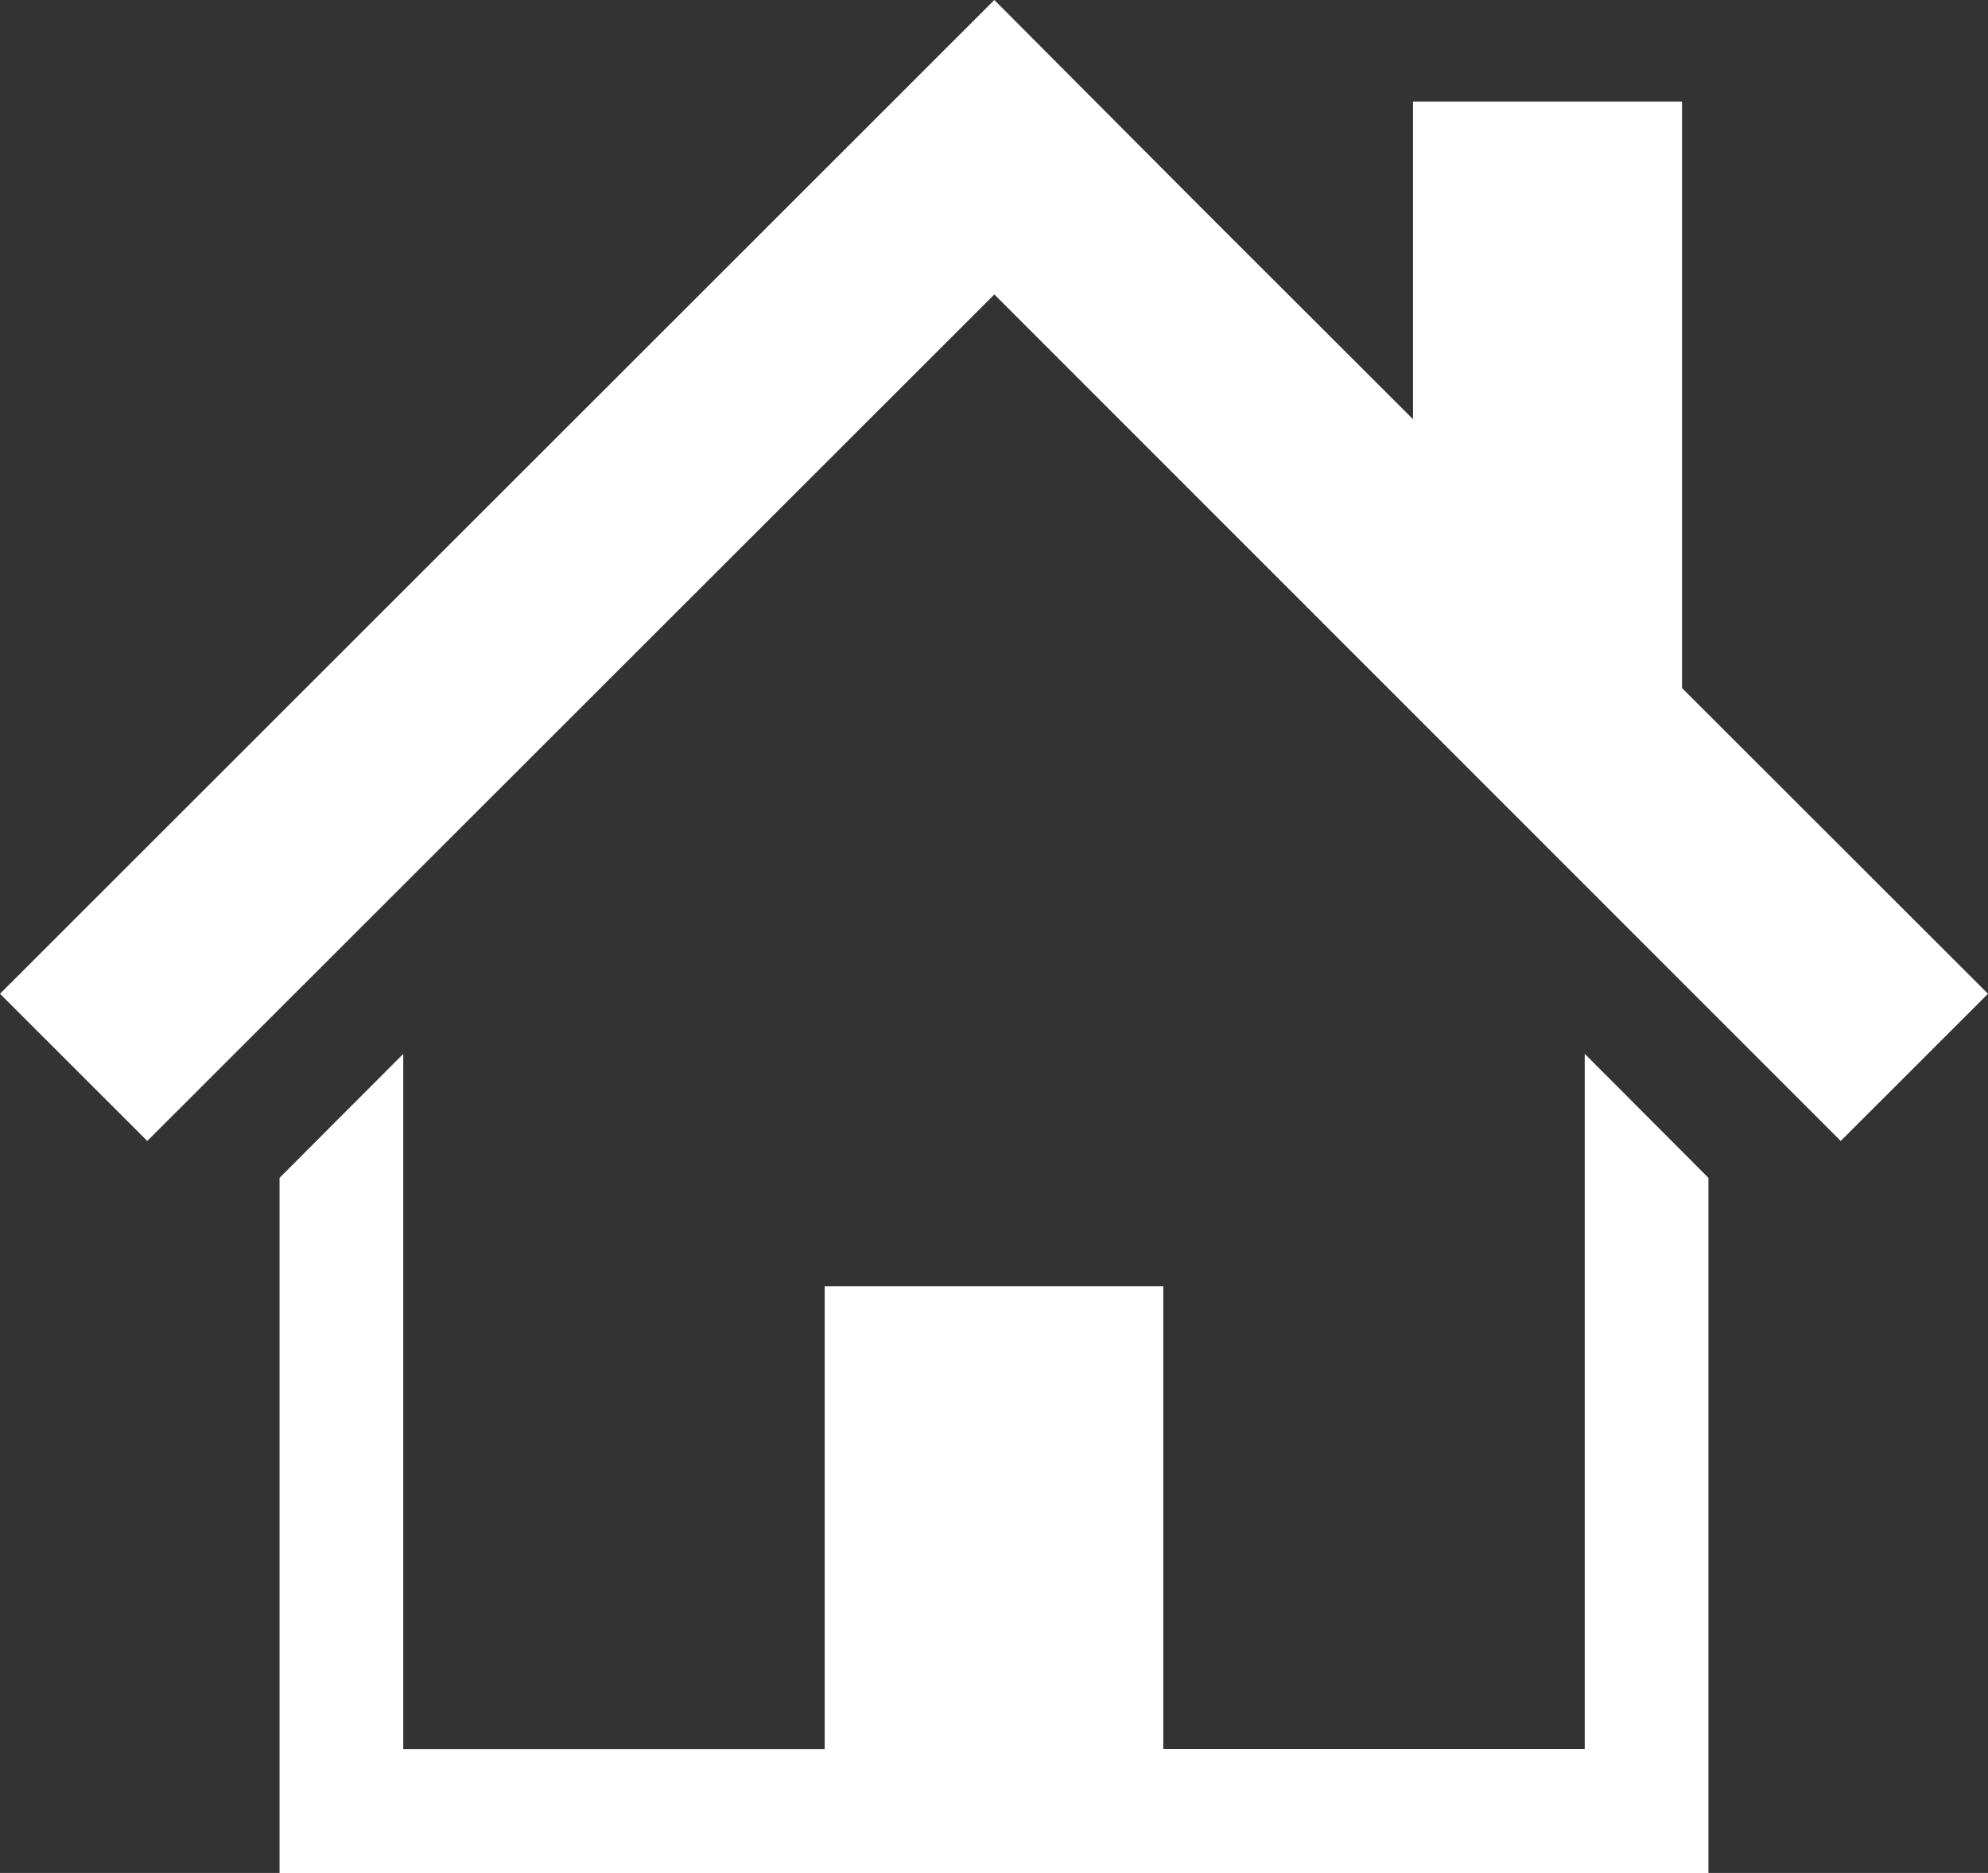
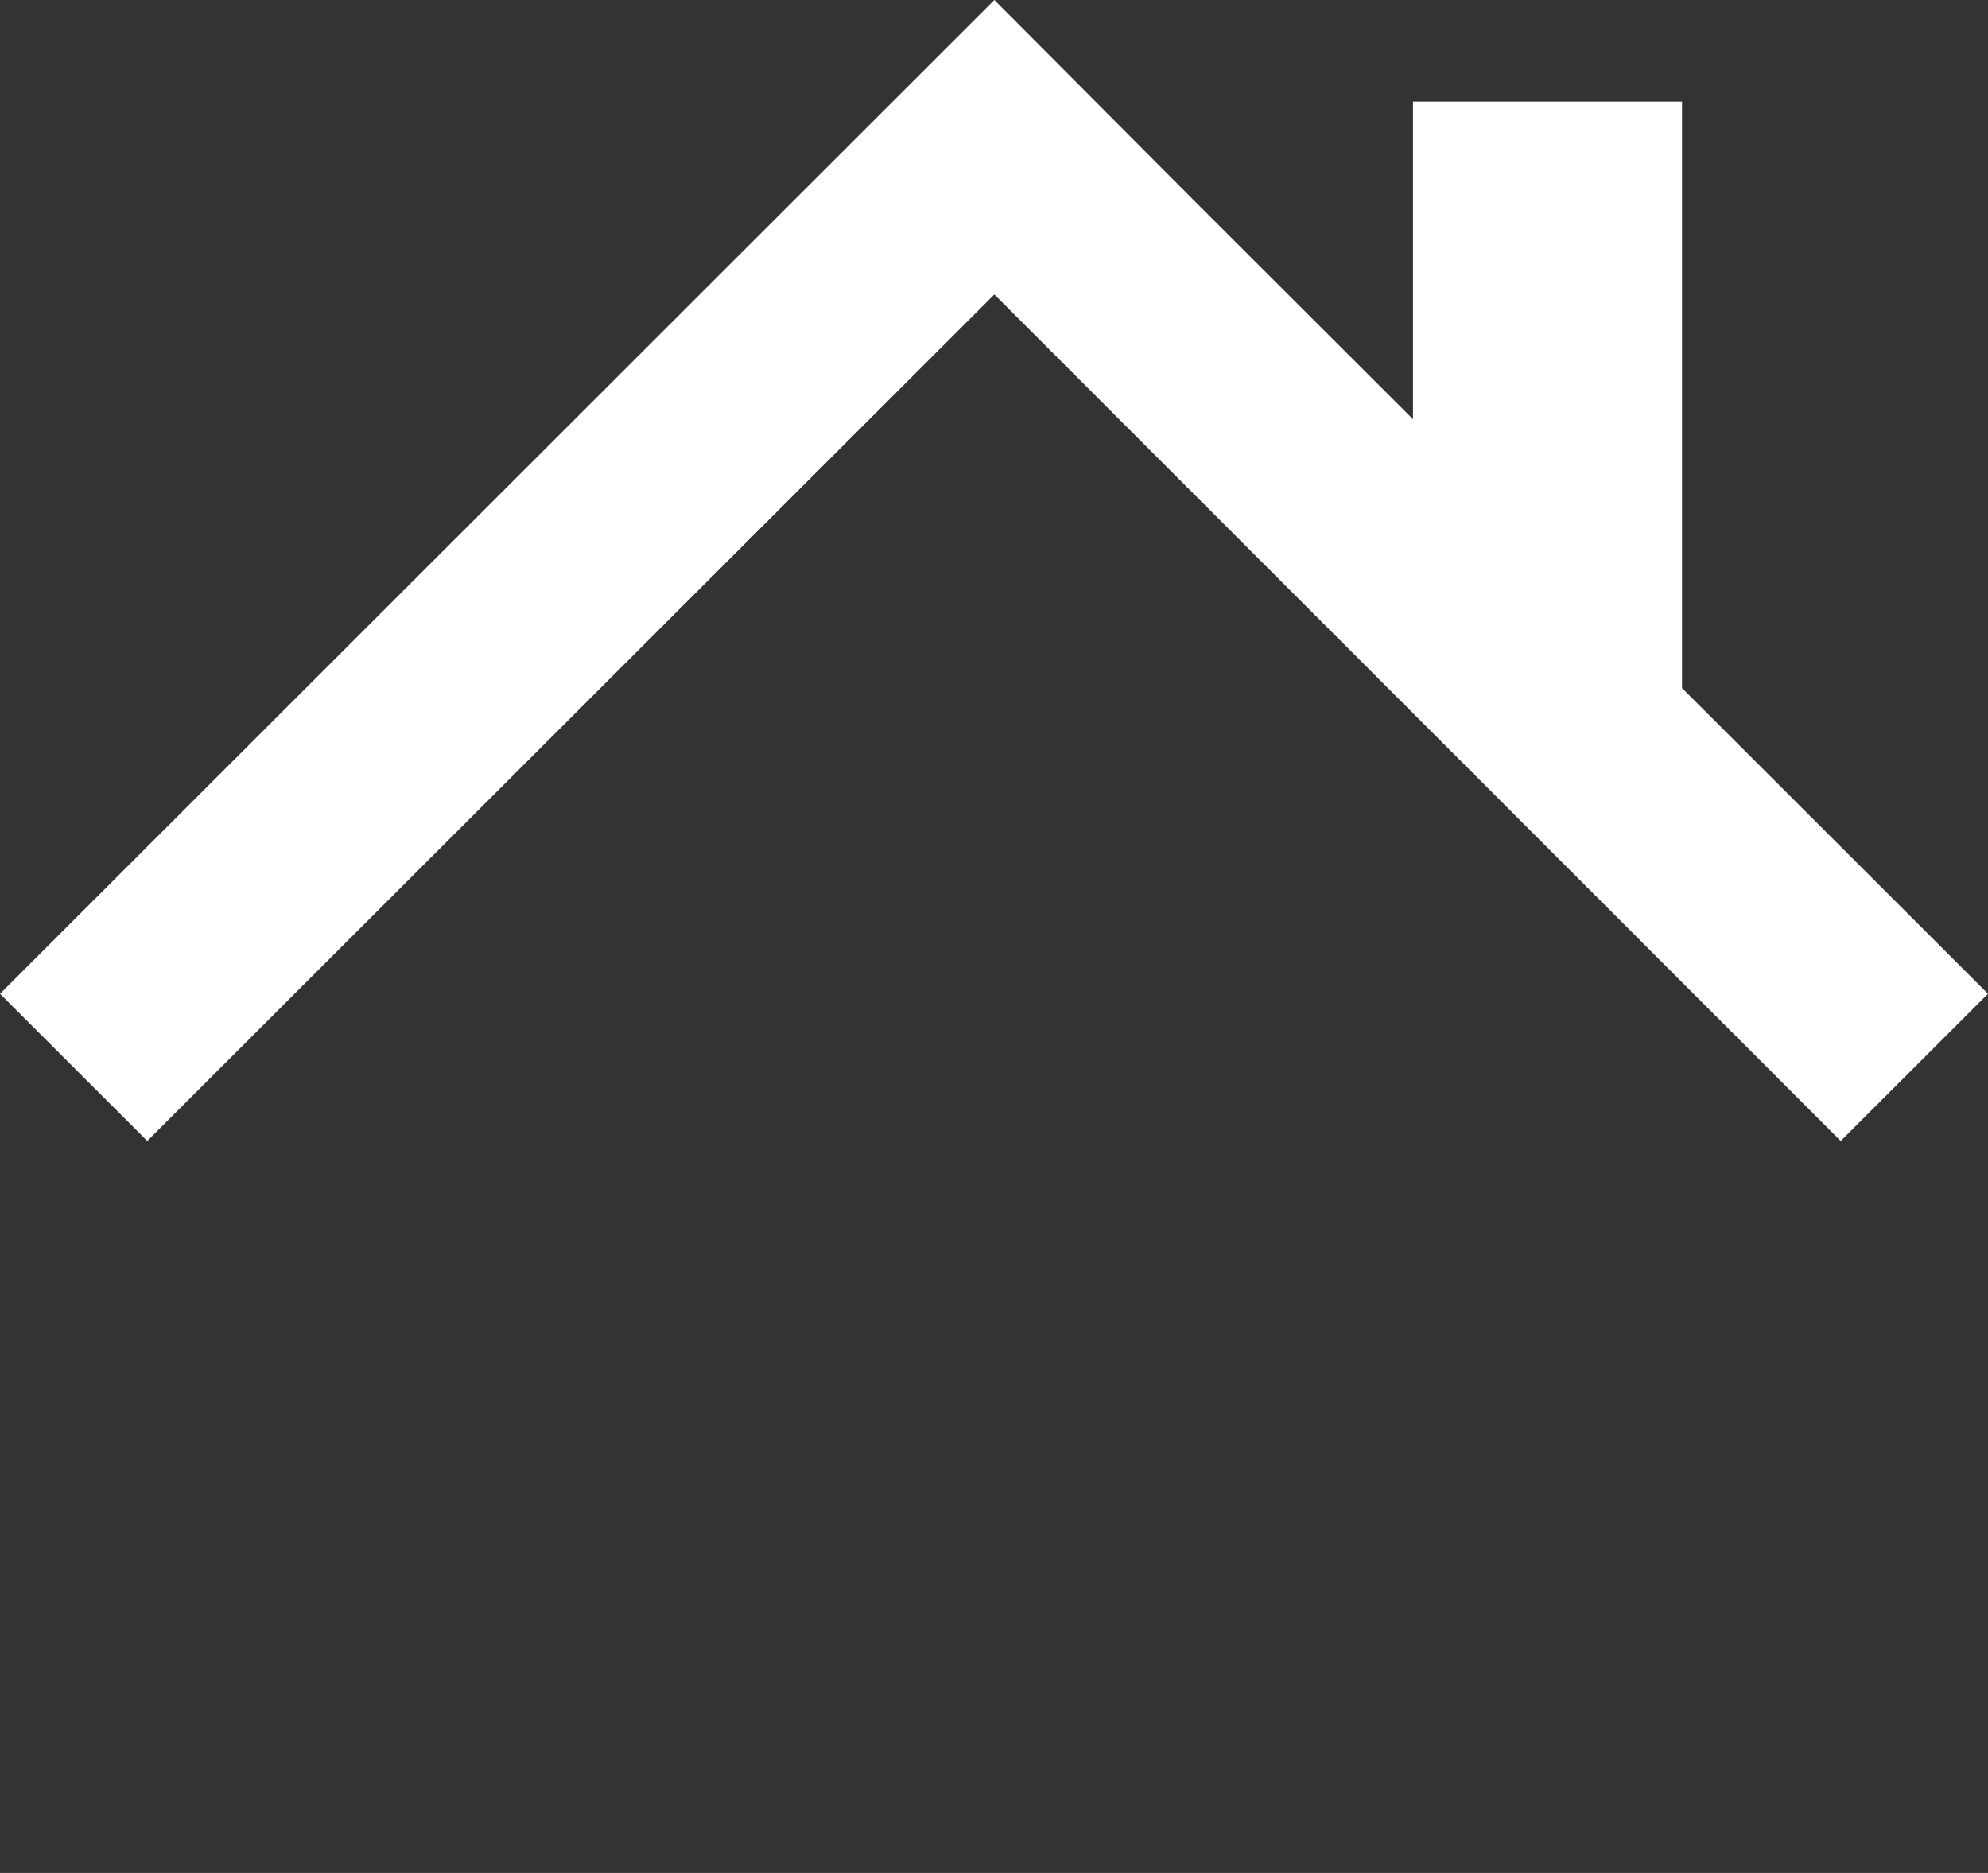
<svg xmlns="http://www.w3.org/2000/svg" viewBox="0 0 512 482.29">
  <rect x="0" y="0" width="512" height="482.29" fill="#333333" stroke="none" />
  <defs>
    <style>.cls-1{fill:#fff;}</style>
  </defs>
  <g id="レイヤー_2" data-name="レイヤー 2">
    <g id="_2" data-name="2">
-       <path class="cls-1" d="M408.14,271.36v179H299.6V331.22H212.4V450.38H103.86v-179L72,303.3v179H440v-179Z" />
      <polygon class="cls-1" points="433.2 177.18 433.2 26.15 363.91 26.15 363.91 107.94 308.91 53.02 256.09 0 0 255.9 37.93 293.8 256.09 75.82 474.07 293.8 512 255.9 433.2 177.18" />
    </g>
  </g>
</svg>